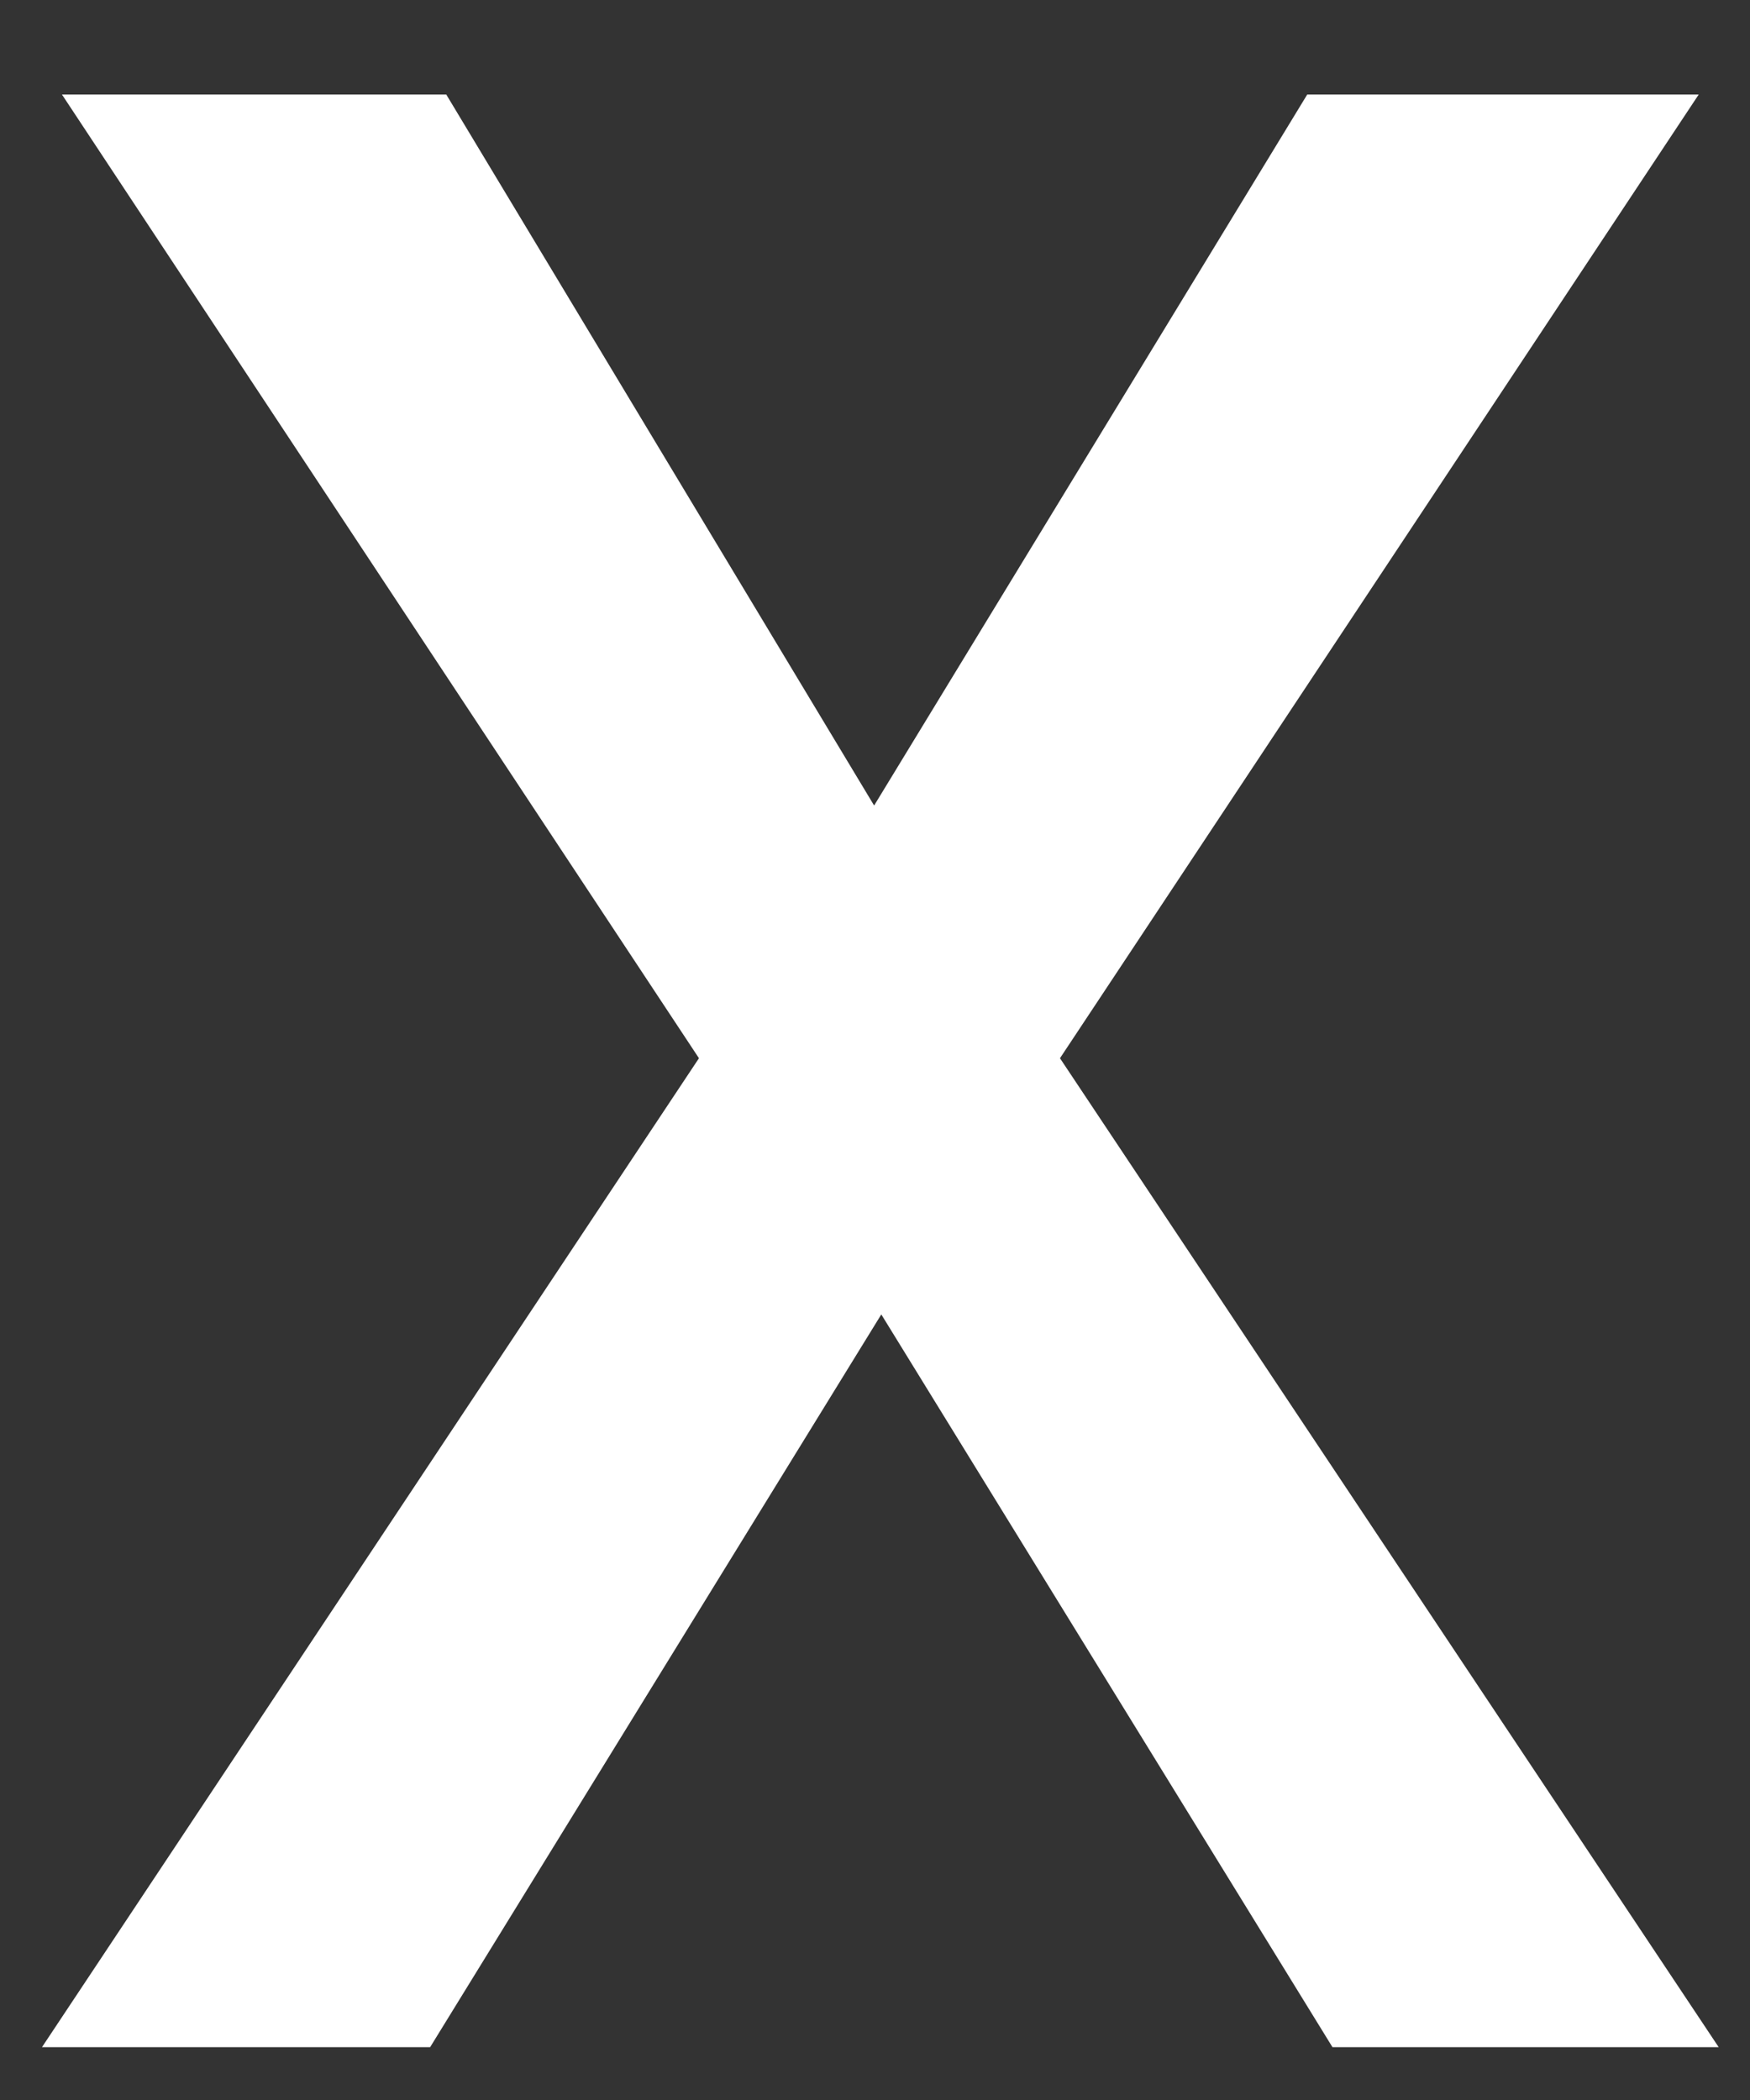
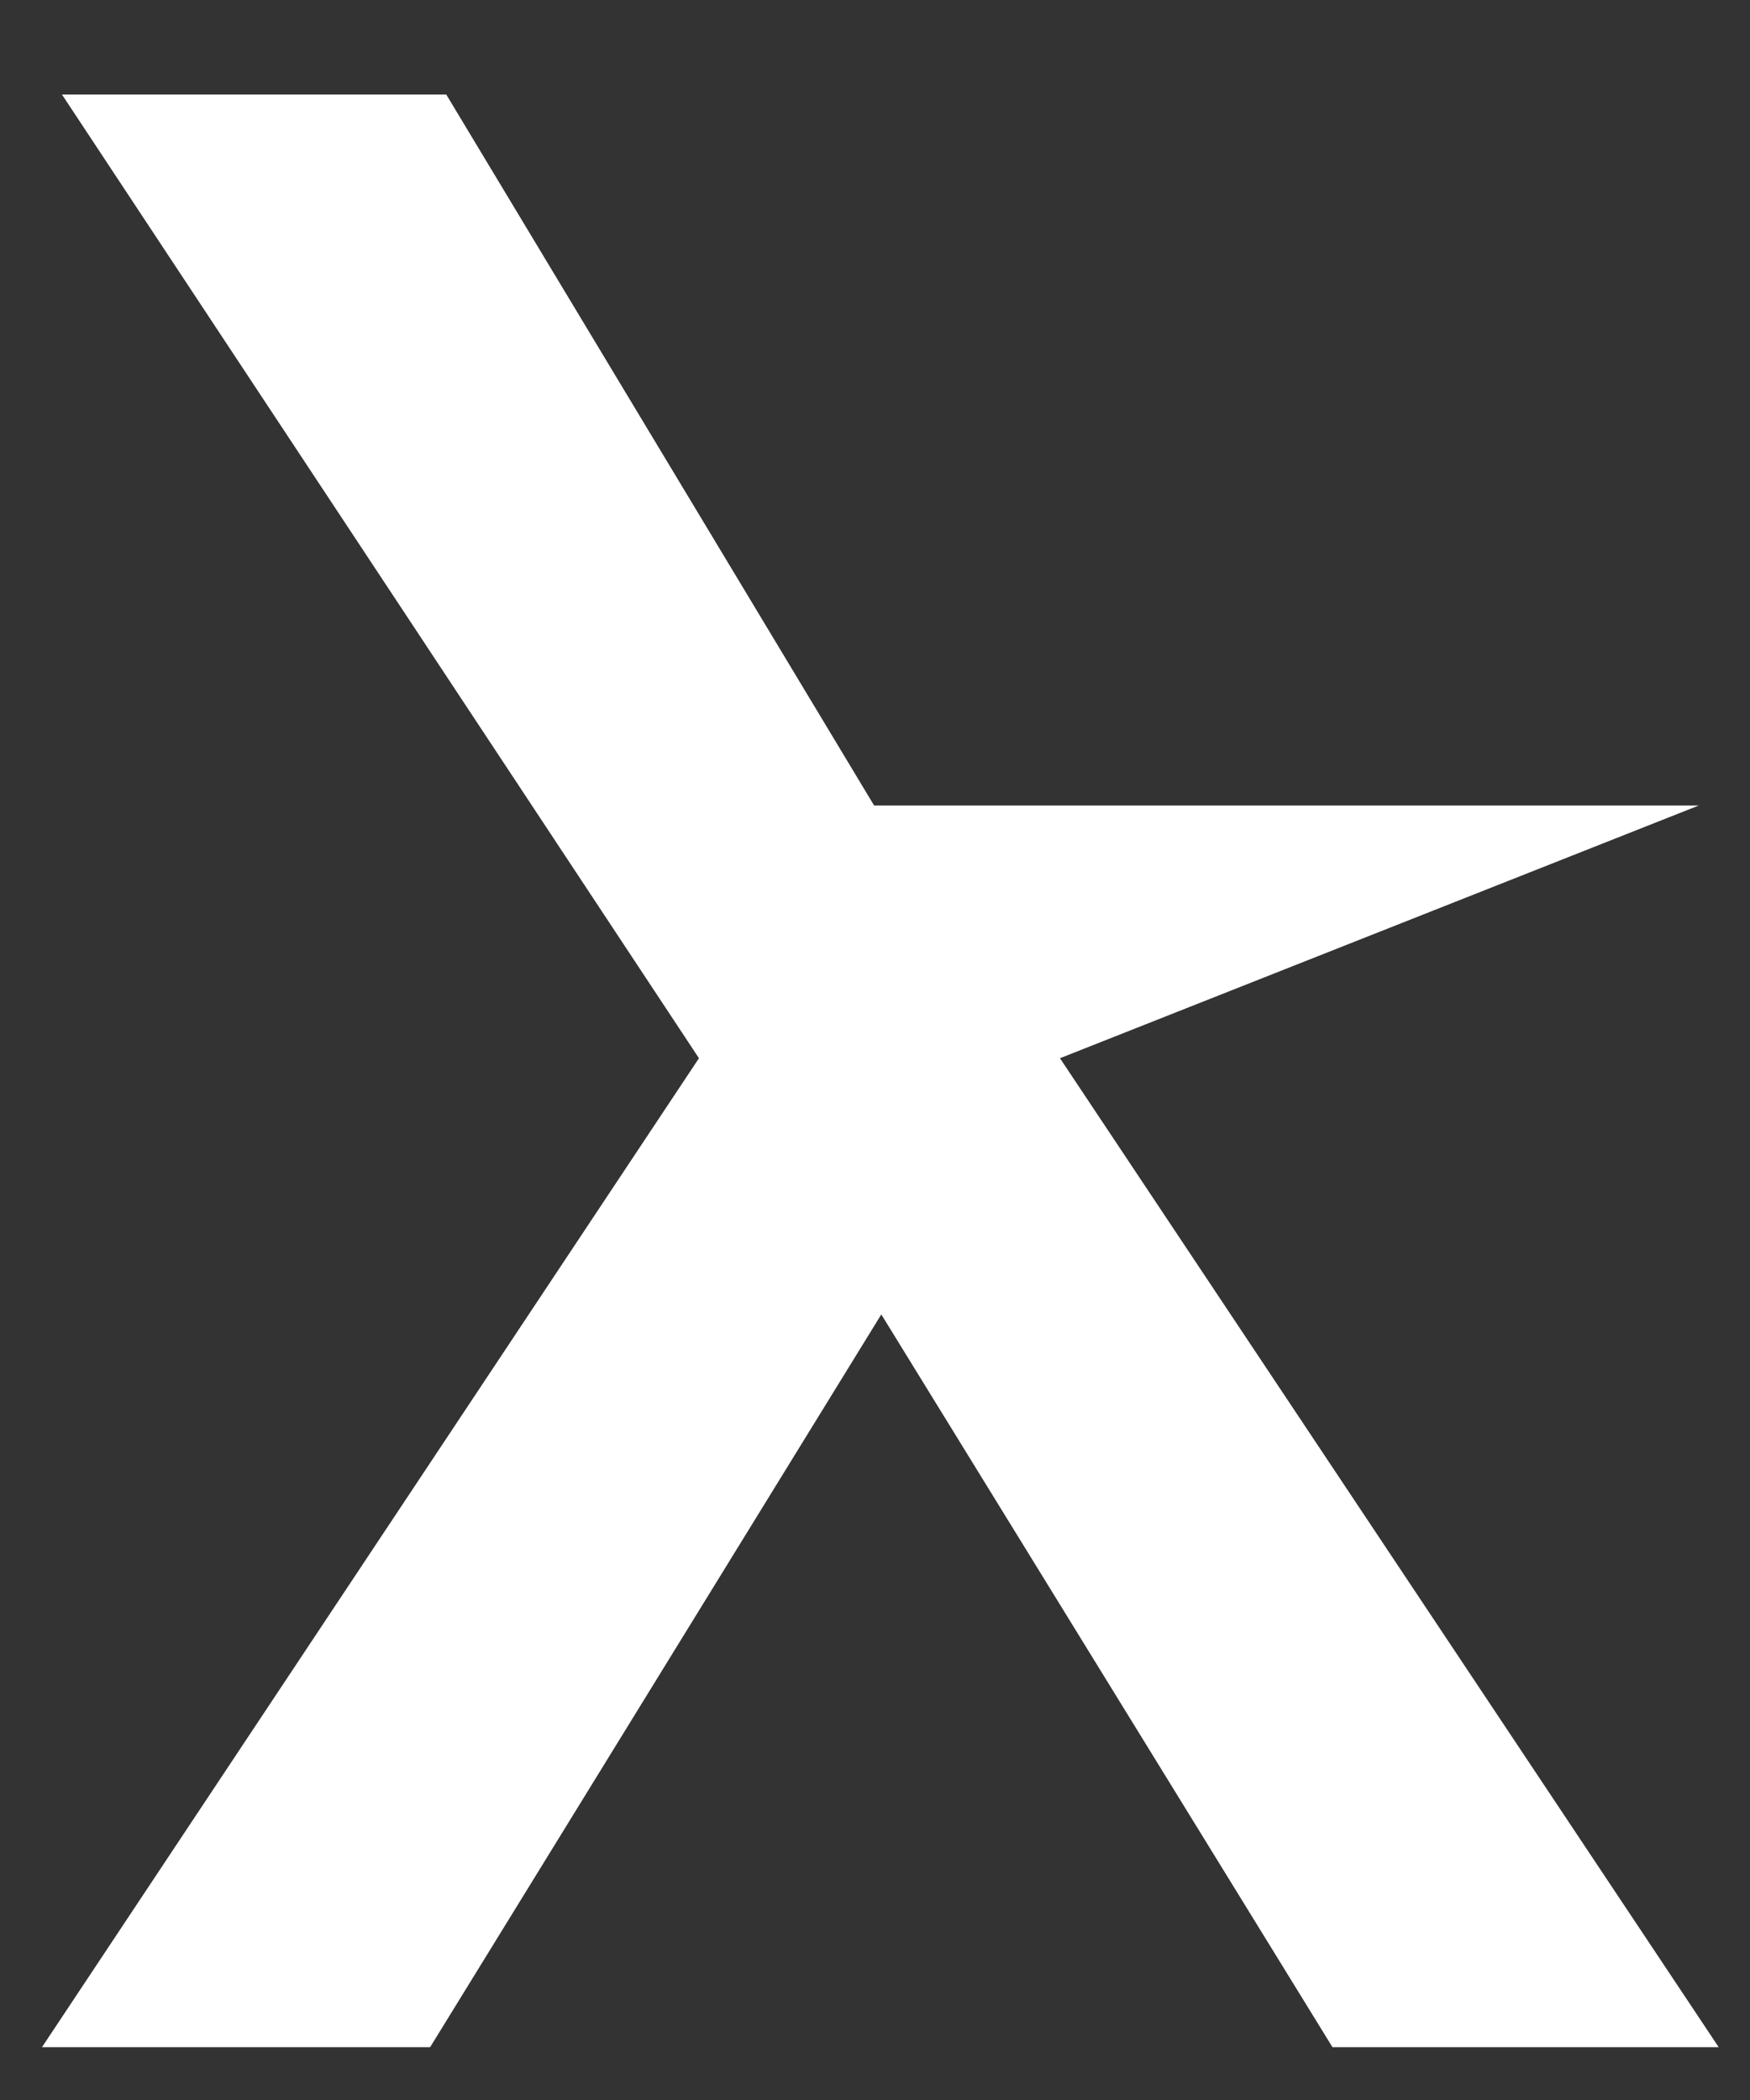
<svg xmlns="http://www.w3.org/2000/svg" width="10" height="12" viewBox="0 0 10 12" fill="none">
  <rect x="0" y="0" width="10" height="12" fill="#333333" stroke="none" />
-   <path d="M2.55 0.54L4.995 4.603L7.47 0.54H9.707L6.057 6.047L9.821 11.698H7.614L5.036 7.511L2.458 11.698H0.24L3.994 6.047L0.354 0.54H2.55Z" fill="white" />
+   <path d="M2.55 0.54L4.995 4.603H9.707L6.057 6.047L9.821 11.698H7.614L5.036 7.511L2.458 11.698H0.24L3.994 6.047L0.354 0.54H2.55Z" fill="white" />
</svg>